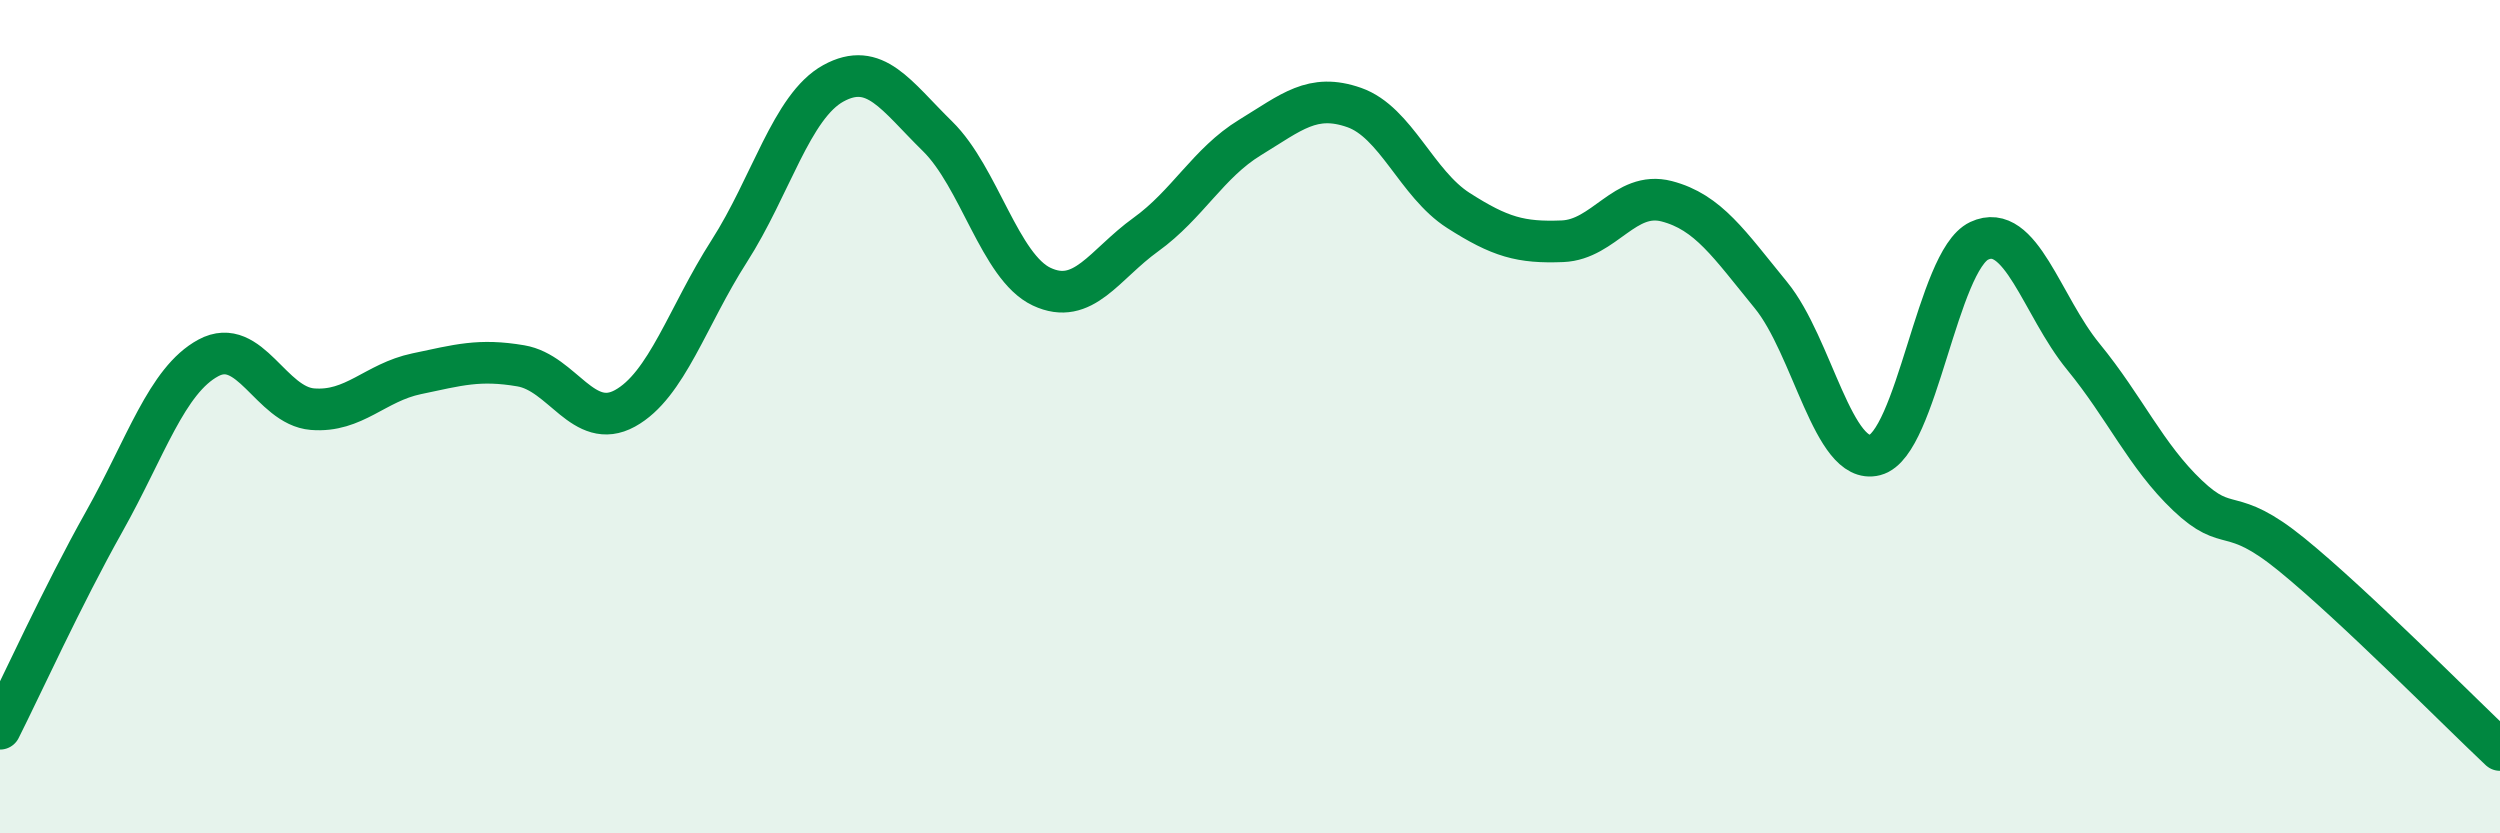
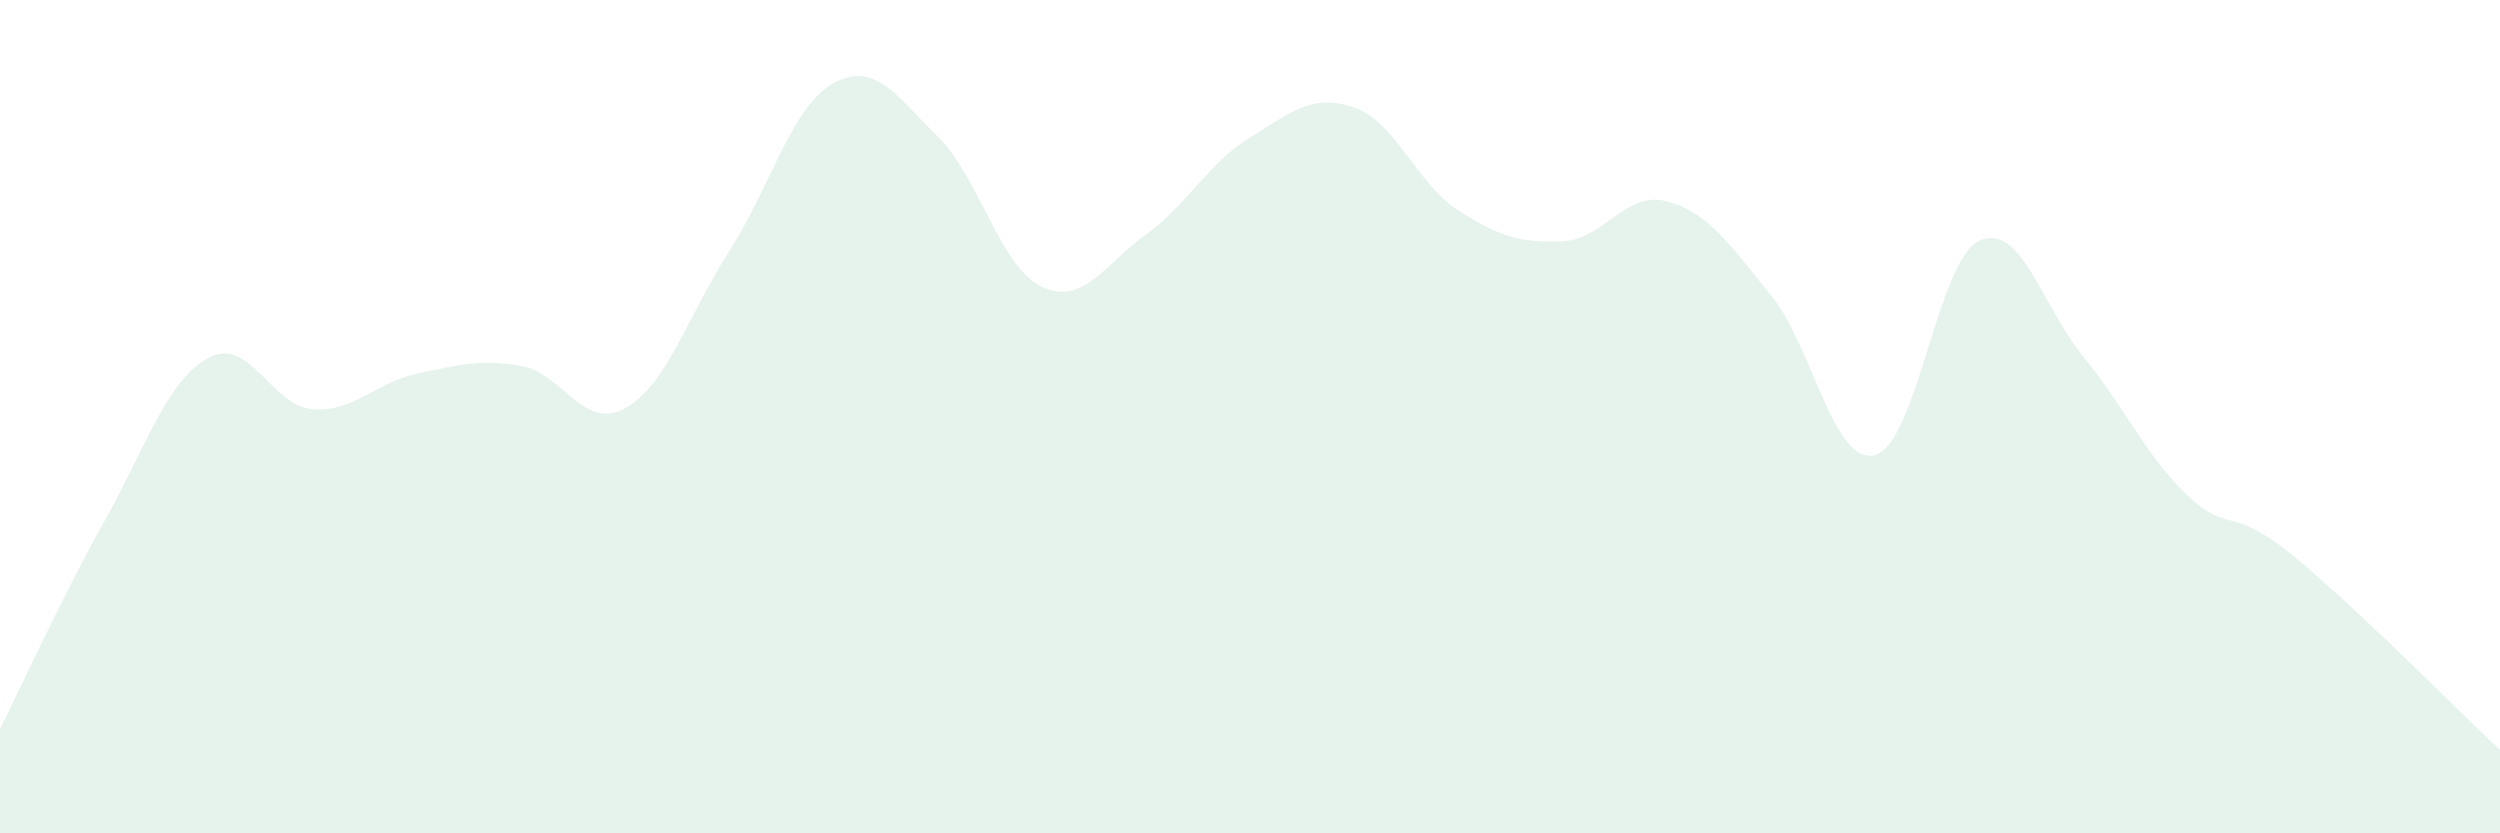
<svg xmlns="http://www.w3.org/2000/svg" width="60" height="20" viewBox="0 0 60 20">
  <path d="M 0,17.49 C 0.5,16.5 1.5,14.3 2.5,12.52 C 3.5,10.74 4,9.13 5,8.59 C 6,8.05 6.5,9.74 7.5,9.82 C 8.5,9.9 9,9.18 10,8.97 C 11,8.76 11.5,8.61 12.5,8.78 C 13.5,8.95 14,10.35 15,9.8 C 16,9.25 16.5,7.59 17.5,6.03 C 18.5,4.47 19,2.55 20,2 C 21,1.45 21.5,2.29 22.5,3.27 C 23.5,4.25 24,6.41 25,6.88 C 26,7.35 26.5,6.35 27.5,5.63 C 28.5,4.91 29,3.91 30,3.3 C 31,2.69 31.5,2.23 32.5,2.58 C 33.5,2.93 34,4.41 35,5.05 C 36,5.69 36.5,5.83 37.5,5.79 C 38.5,5.75 39,4.57 40,4.83 C 41,5.09 41.5,5.86 42.5,7.08 C 43.5,8.3 44,11.18 45,10.92 C 46,10.66 46.5,6.25 47.5,5.78 C 48.5,5.31 49,7.34 50,8.56 C 51,9.78 51.5,10.94 52.5,11.89 C 53.5,12.84 53.5,12.09 55,13.31 C 56.5,14.53 59,17.06 60,18L60 20L0 20Z" fill="#008740" opacity="0.1" stroke-linecap="round" stroke-linejoin="round" />
-   <path d="M 0,17.49 C 0.5,16.5 1.5,14.3 2.5,12.52 C 3.5,10.74 4,9.13 5,8.59 C 6,8.05 6.5,9.74 7.5,9.82 C 8.5,9.9 9,9.18 10,8.97 C 11,8.76 11.5,8.61 12.5,8.78 C 13.5,8.95 14,10.35 15,9.8 C 16,9.25 16.5,7.59 17.5,6.03 C 18.5,4.47 19,2.55 20,2 C 21,1.45 21.5,2.29 22.5,3.27 C 23.5,4.25 24,6.41 25,6.88 C 26,7.35 26.5,6.35 27.5,5.63 C 28.5,4.91 29,3.91 30,3.3 C 31,2.69 31.5,2.23 32.5,2.58 C 33.5,2.93 34,4.41 35,5.05 C 36,5.69 36.5,5.83 37.5,5.79 C 38.5,5.75 39,4.57 40,4.83 C 41,5.09 41.5,5.86 42.5,7.08 C 43.5,8.3 44,11.18 45,10.92 C 46,10.66 46.5,6.25 47.5,5.78 C 48.5,5.31 49,7.34 50,8.56 C 51,9.78 51.5,10.94 52.5,11.89 C 53.5,12.84 53.5,12.09 55,13.31 C 56.5,14.53 59,17.06 60,18" stroke="#008740" stroke-width="1" fill="none" stroke-linecap="round" stroke-linejoin="round" />
</svg>